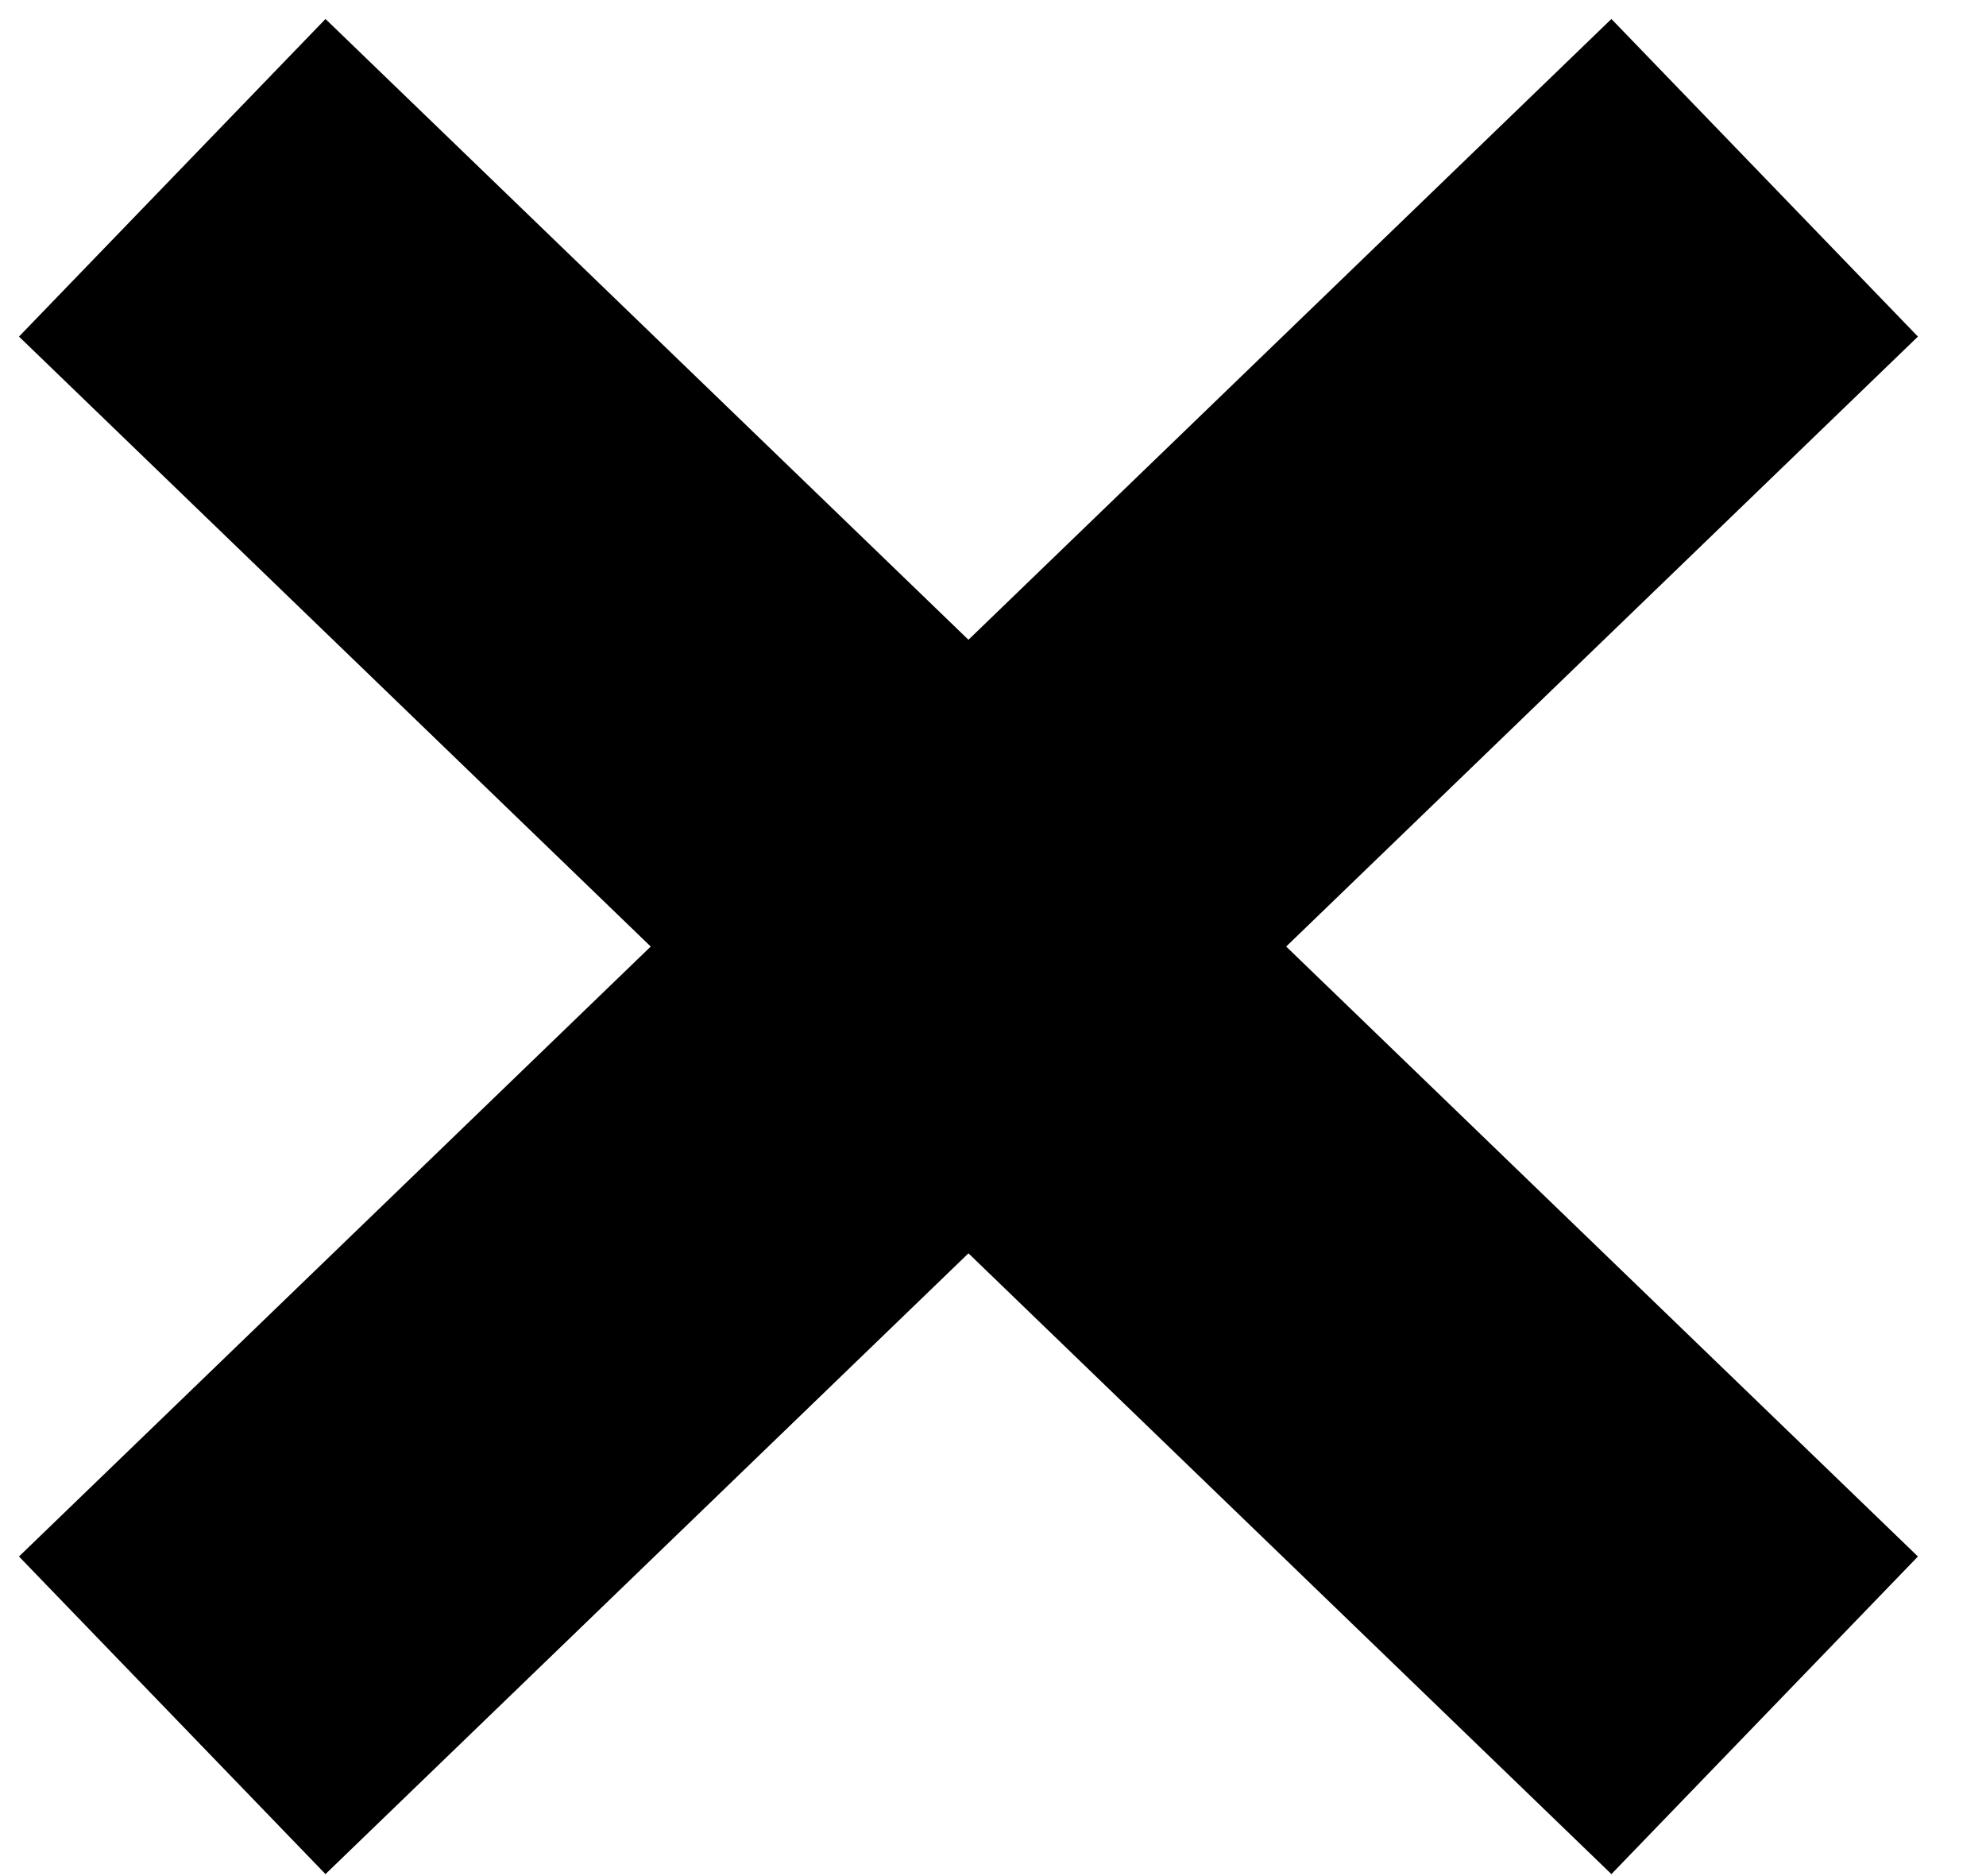
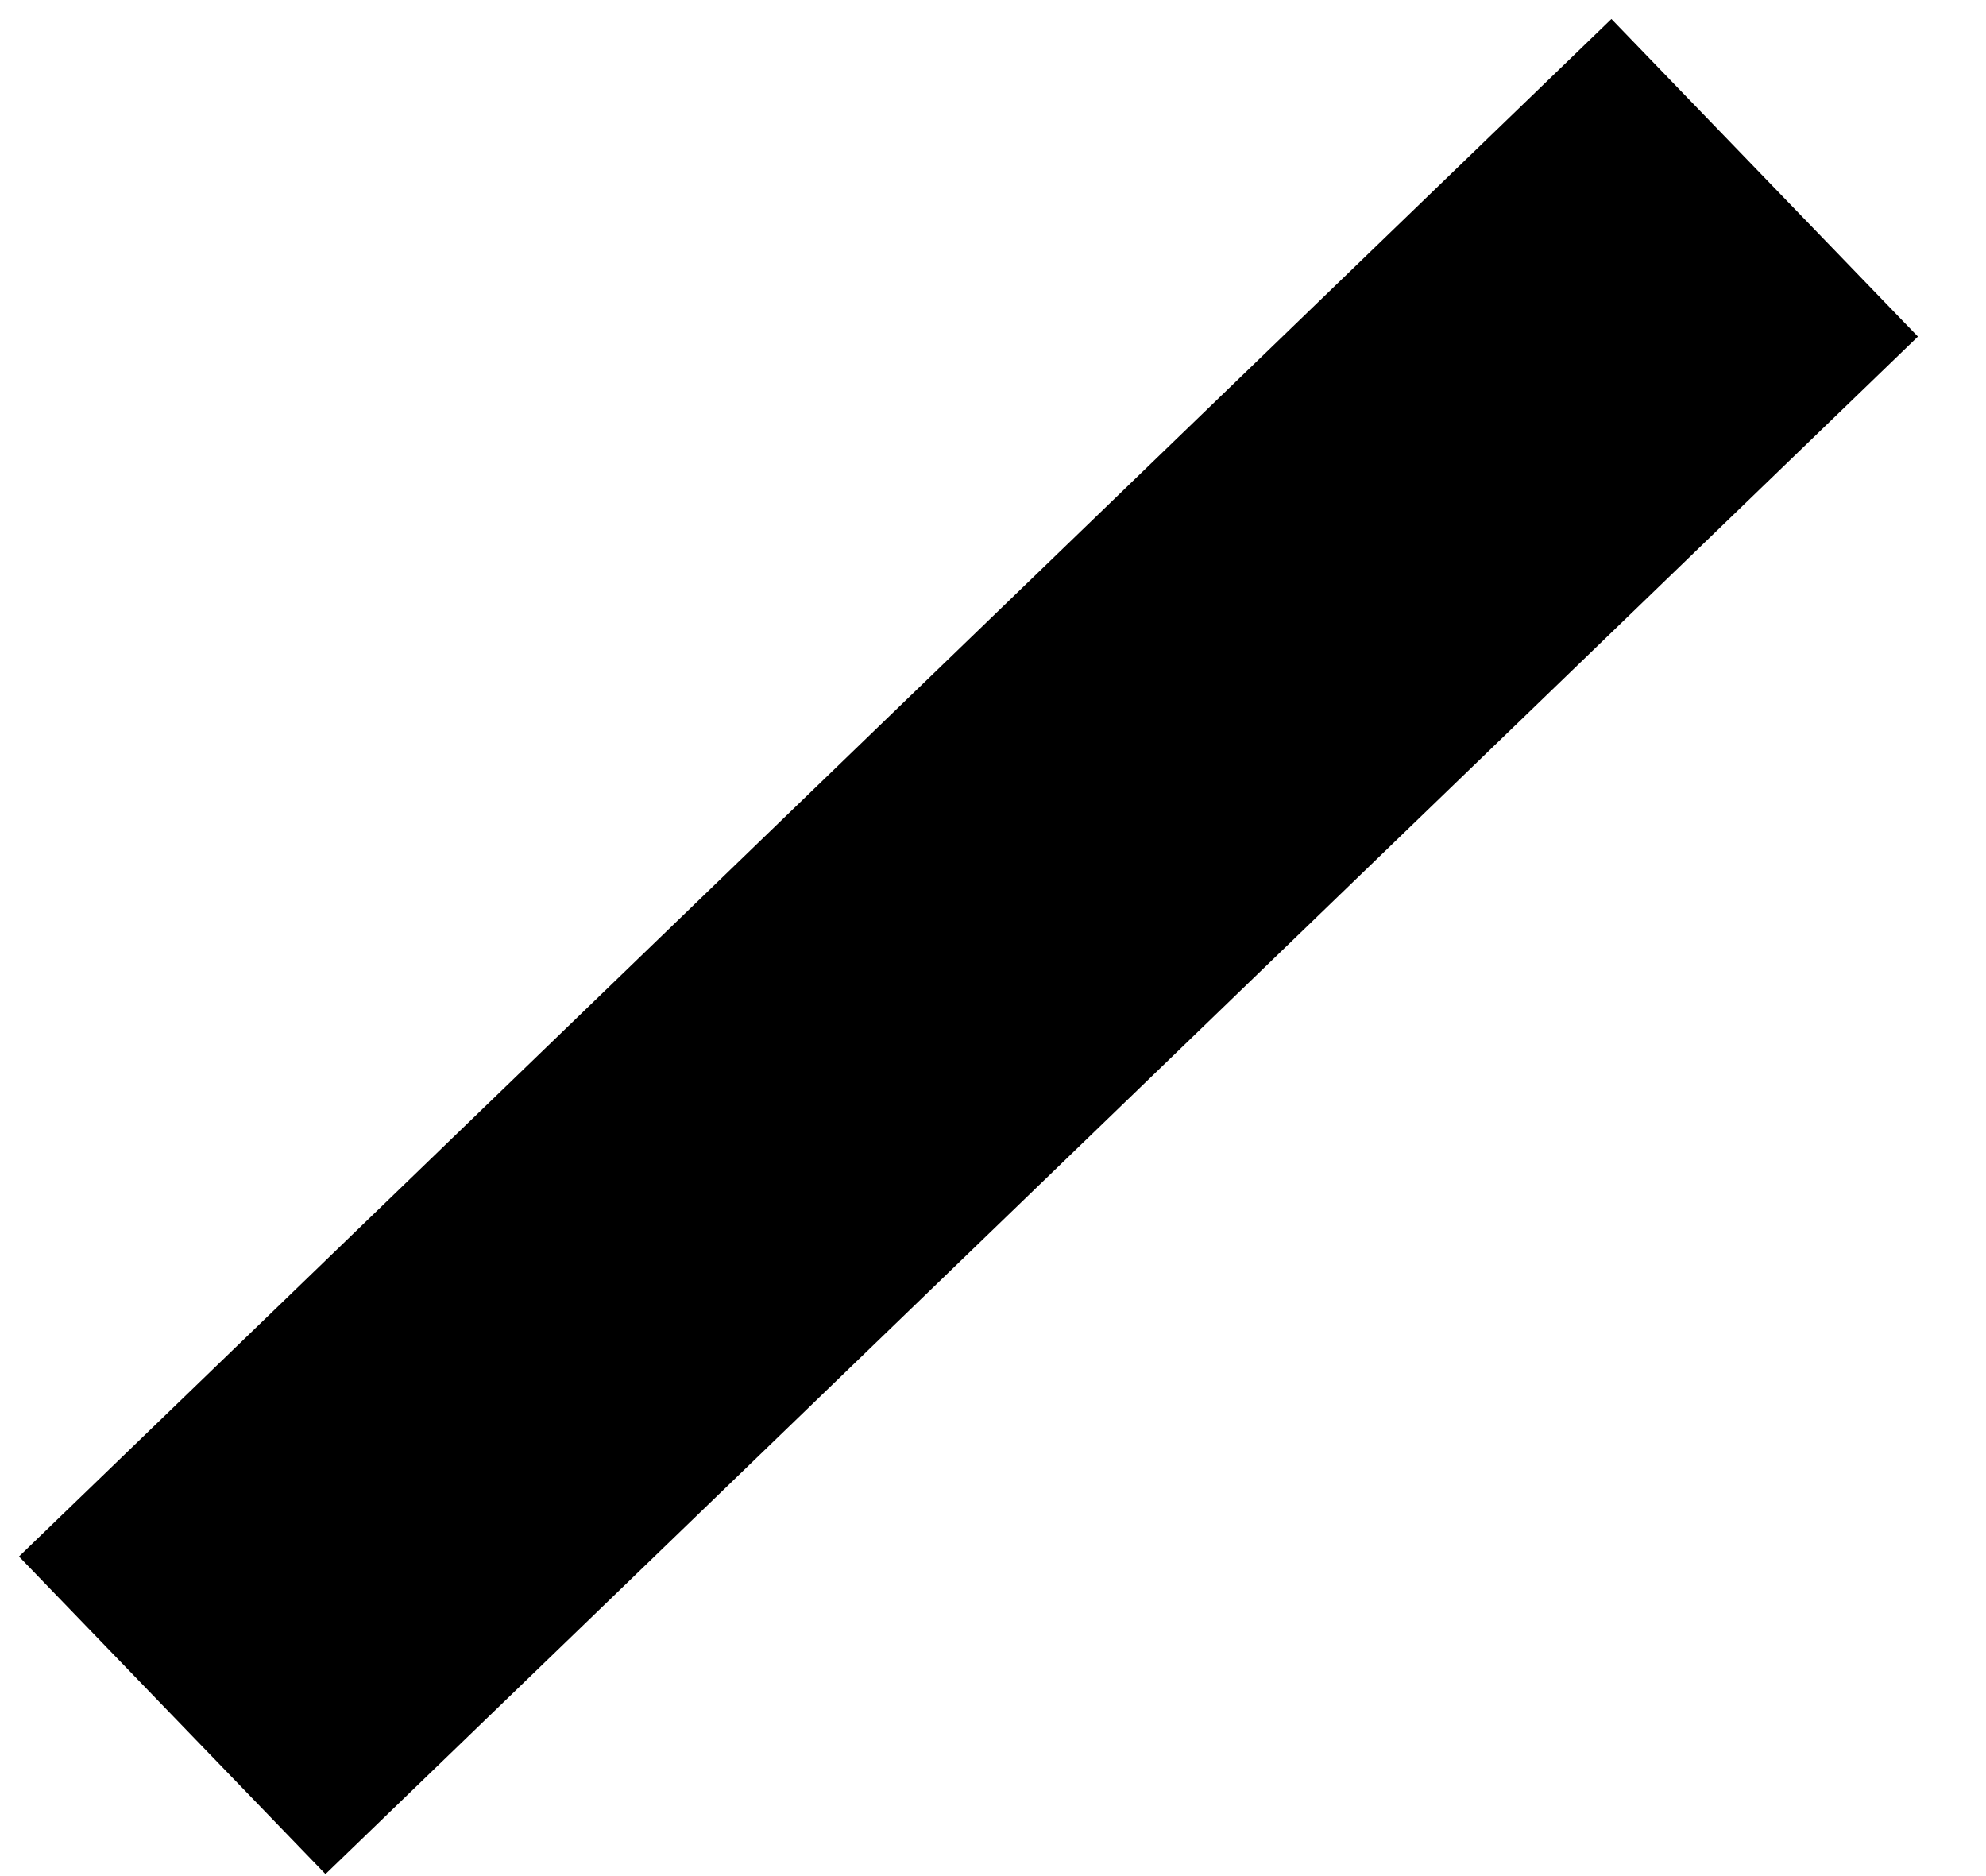
<svg xmlns="http://www.w3.org/2000/svg" width="18" height="17" viewBox="0 0 18 17" fill="none">
  <path d="M3 14.154L14.555 3" stroke="black" stroke-width="4" stroke-linecap="square" />
-   <path d="M14.555 14.154L3 3" stroke="black" stroke-width="4" stroke-linecap="square" />
</svg>